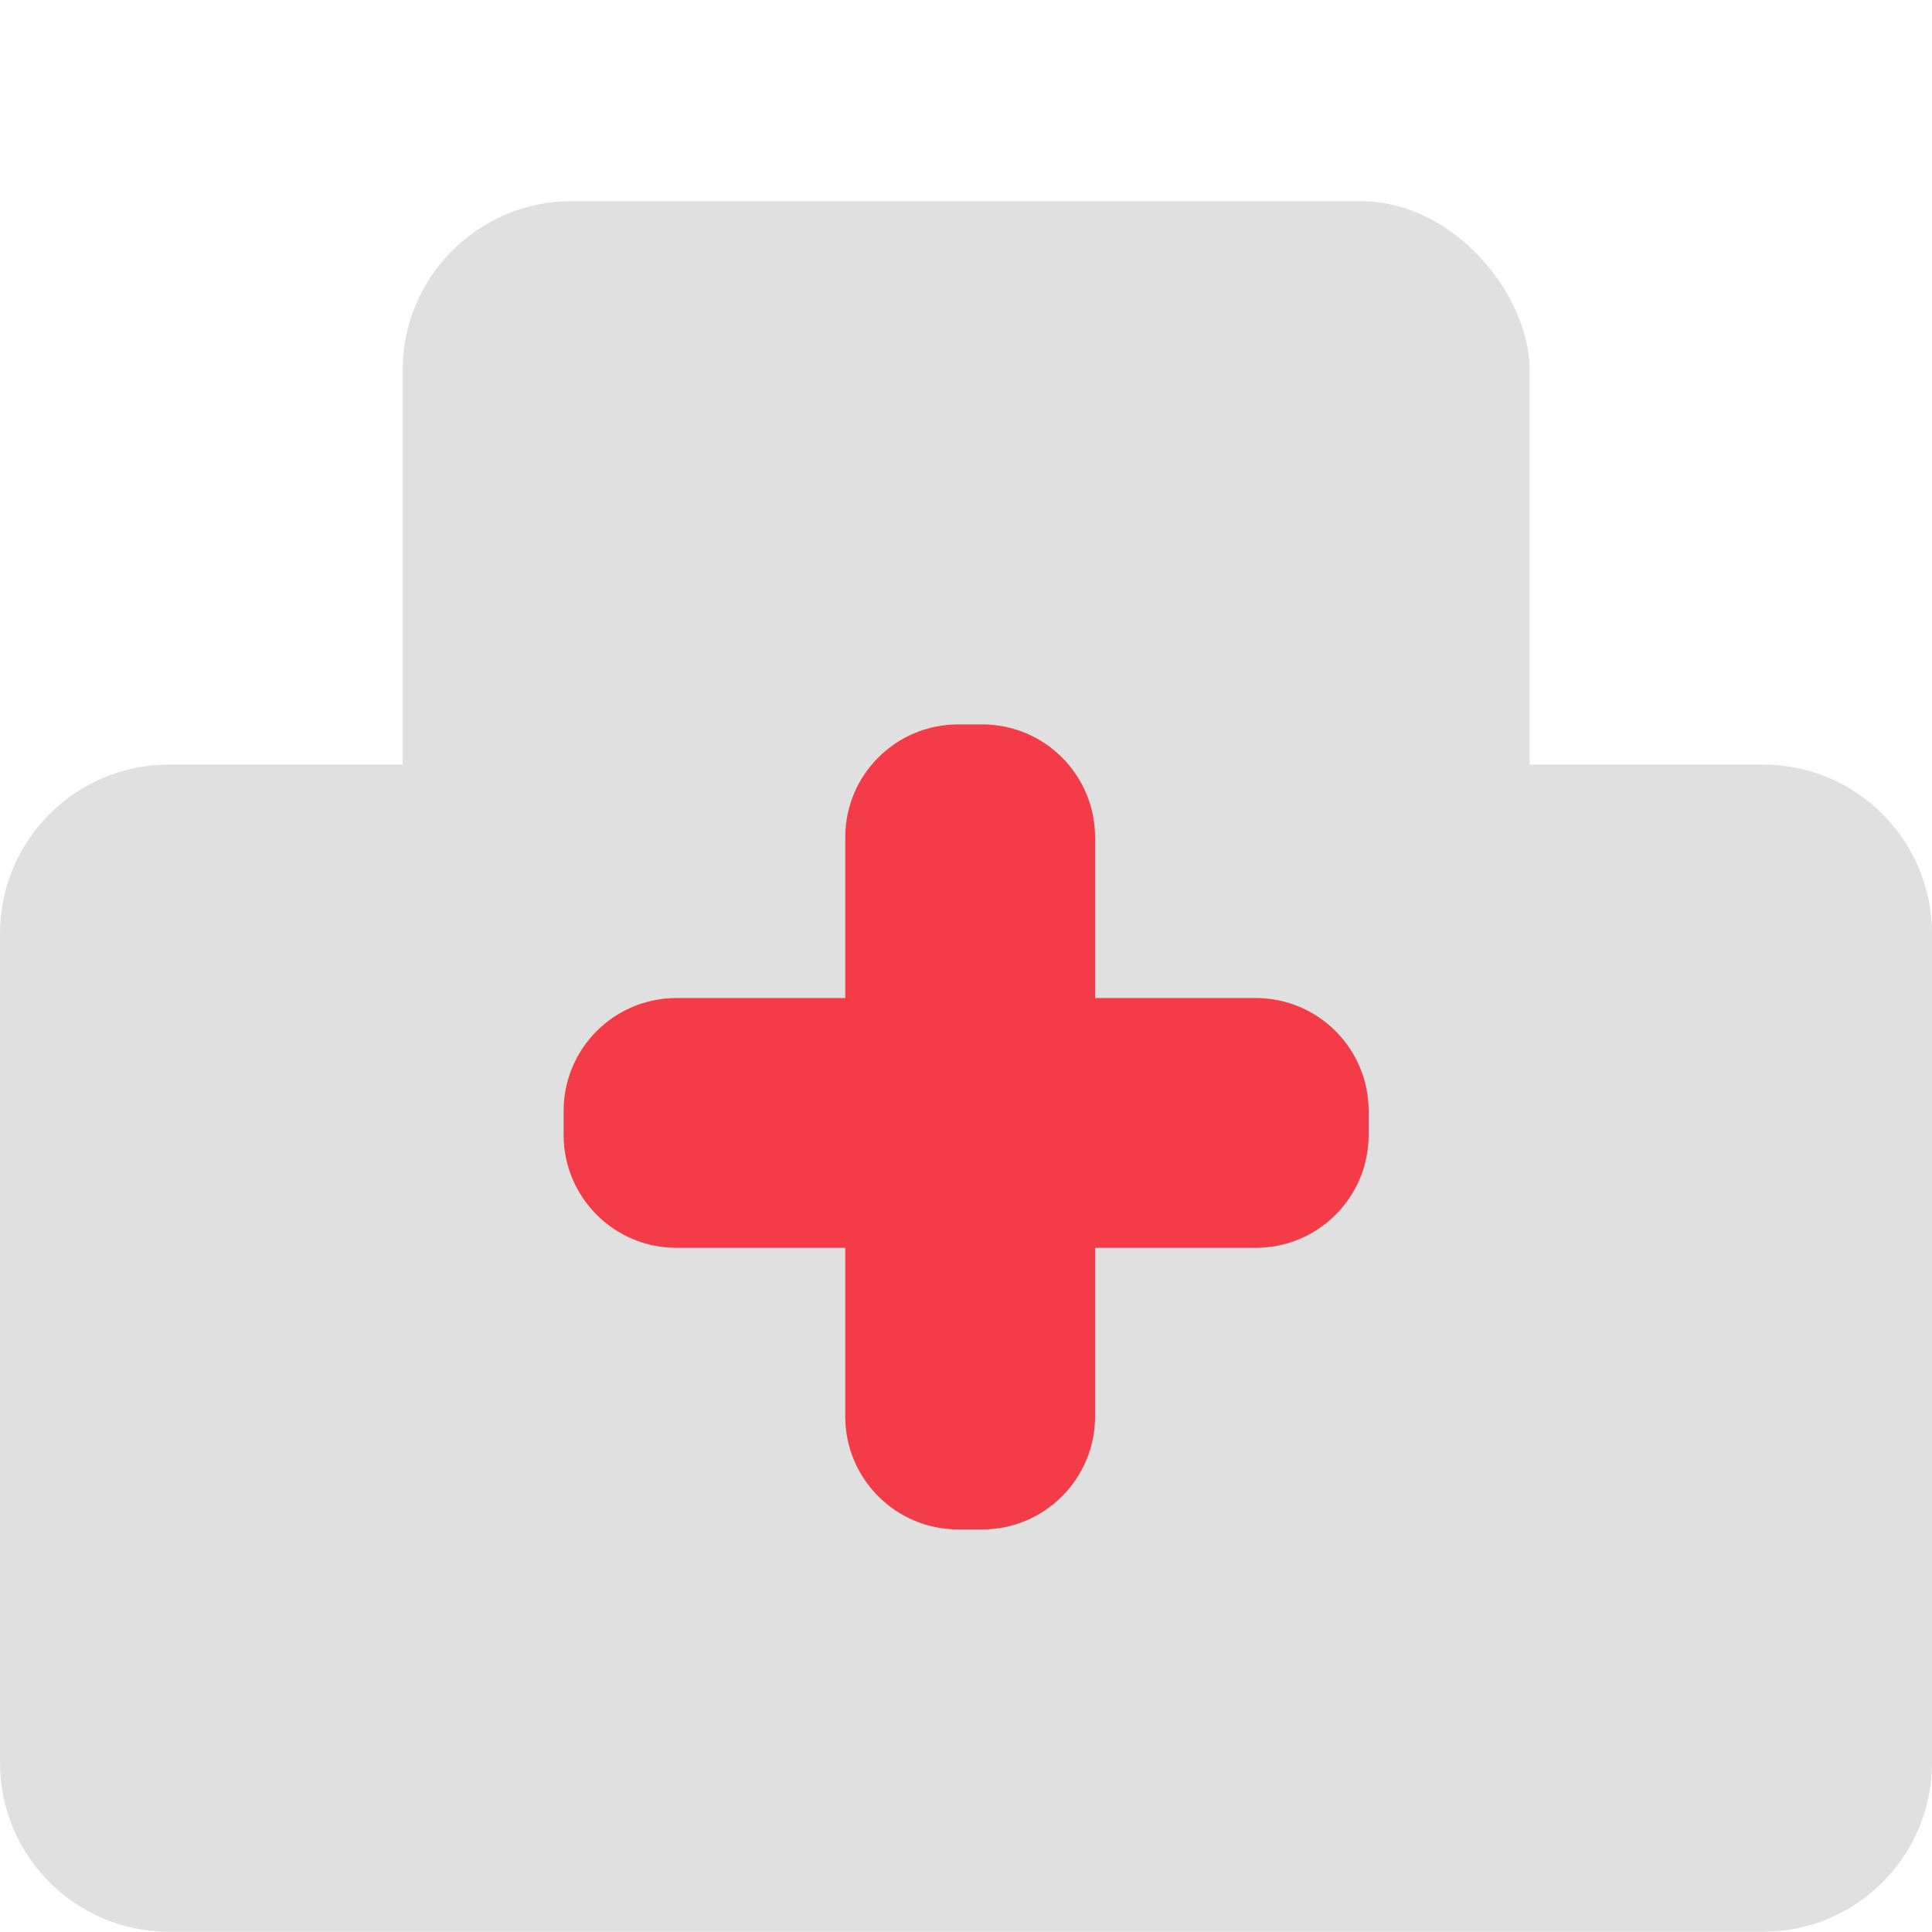
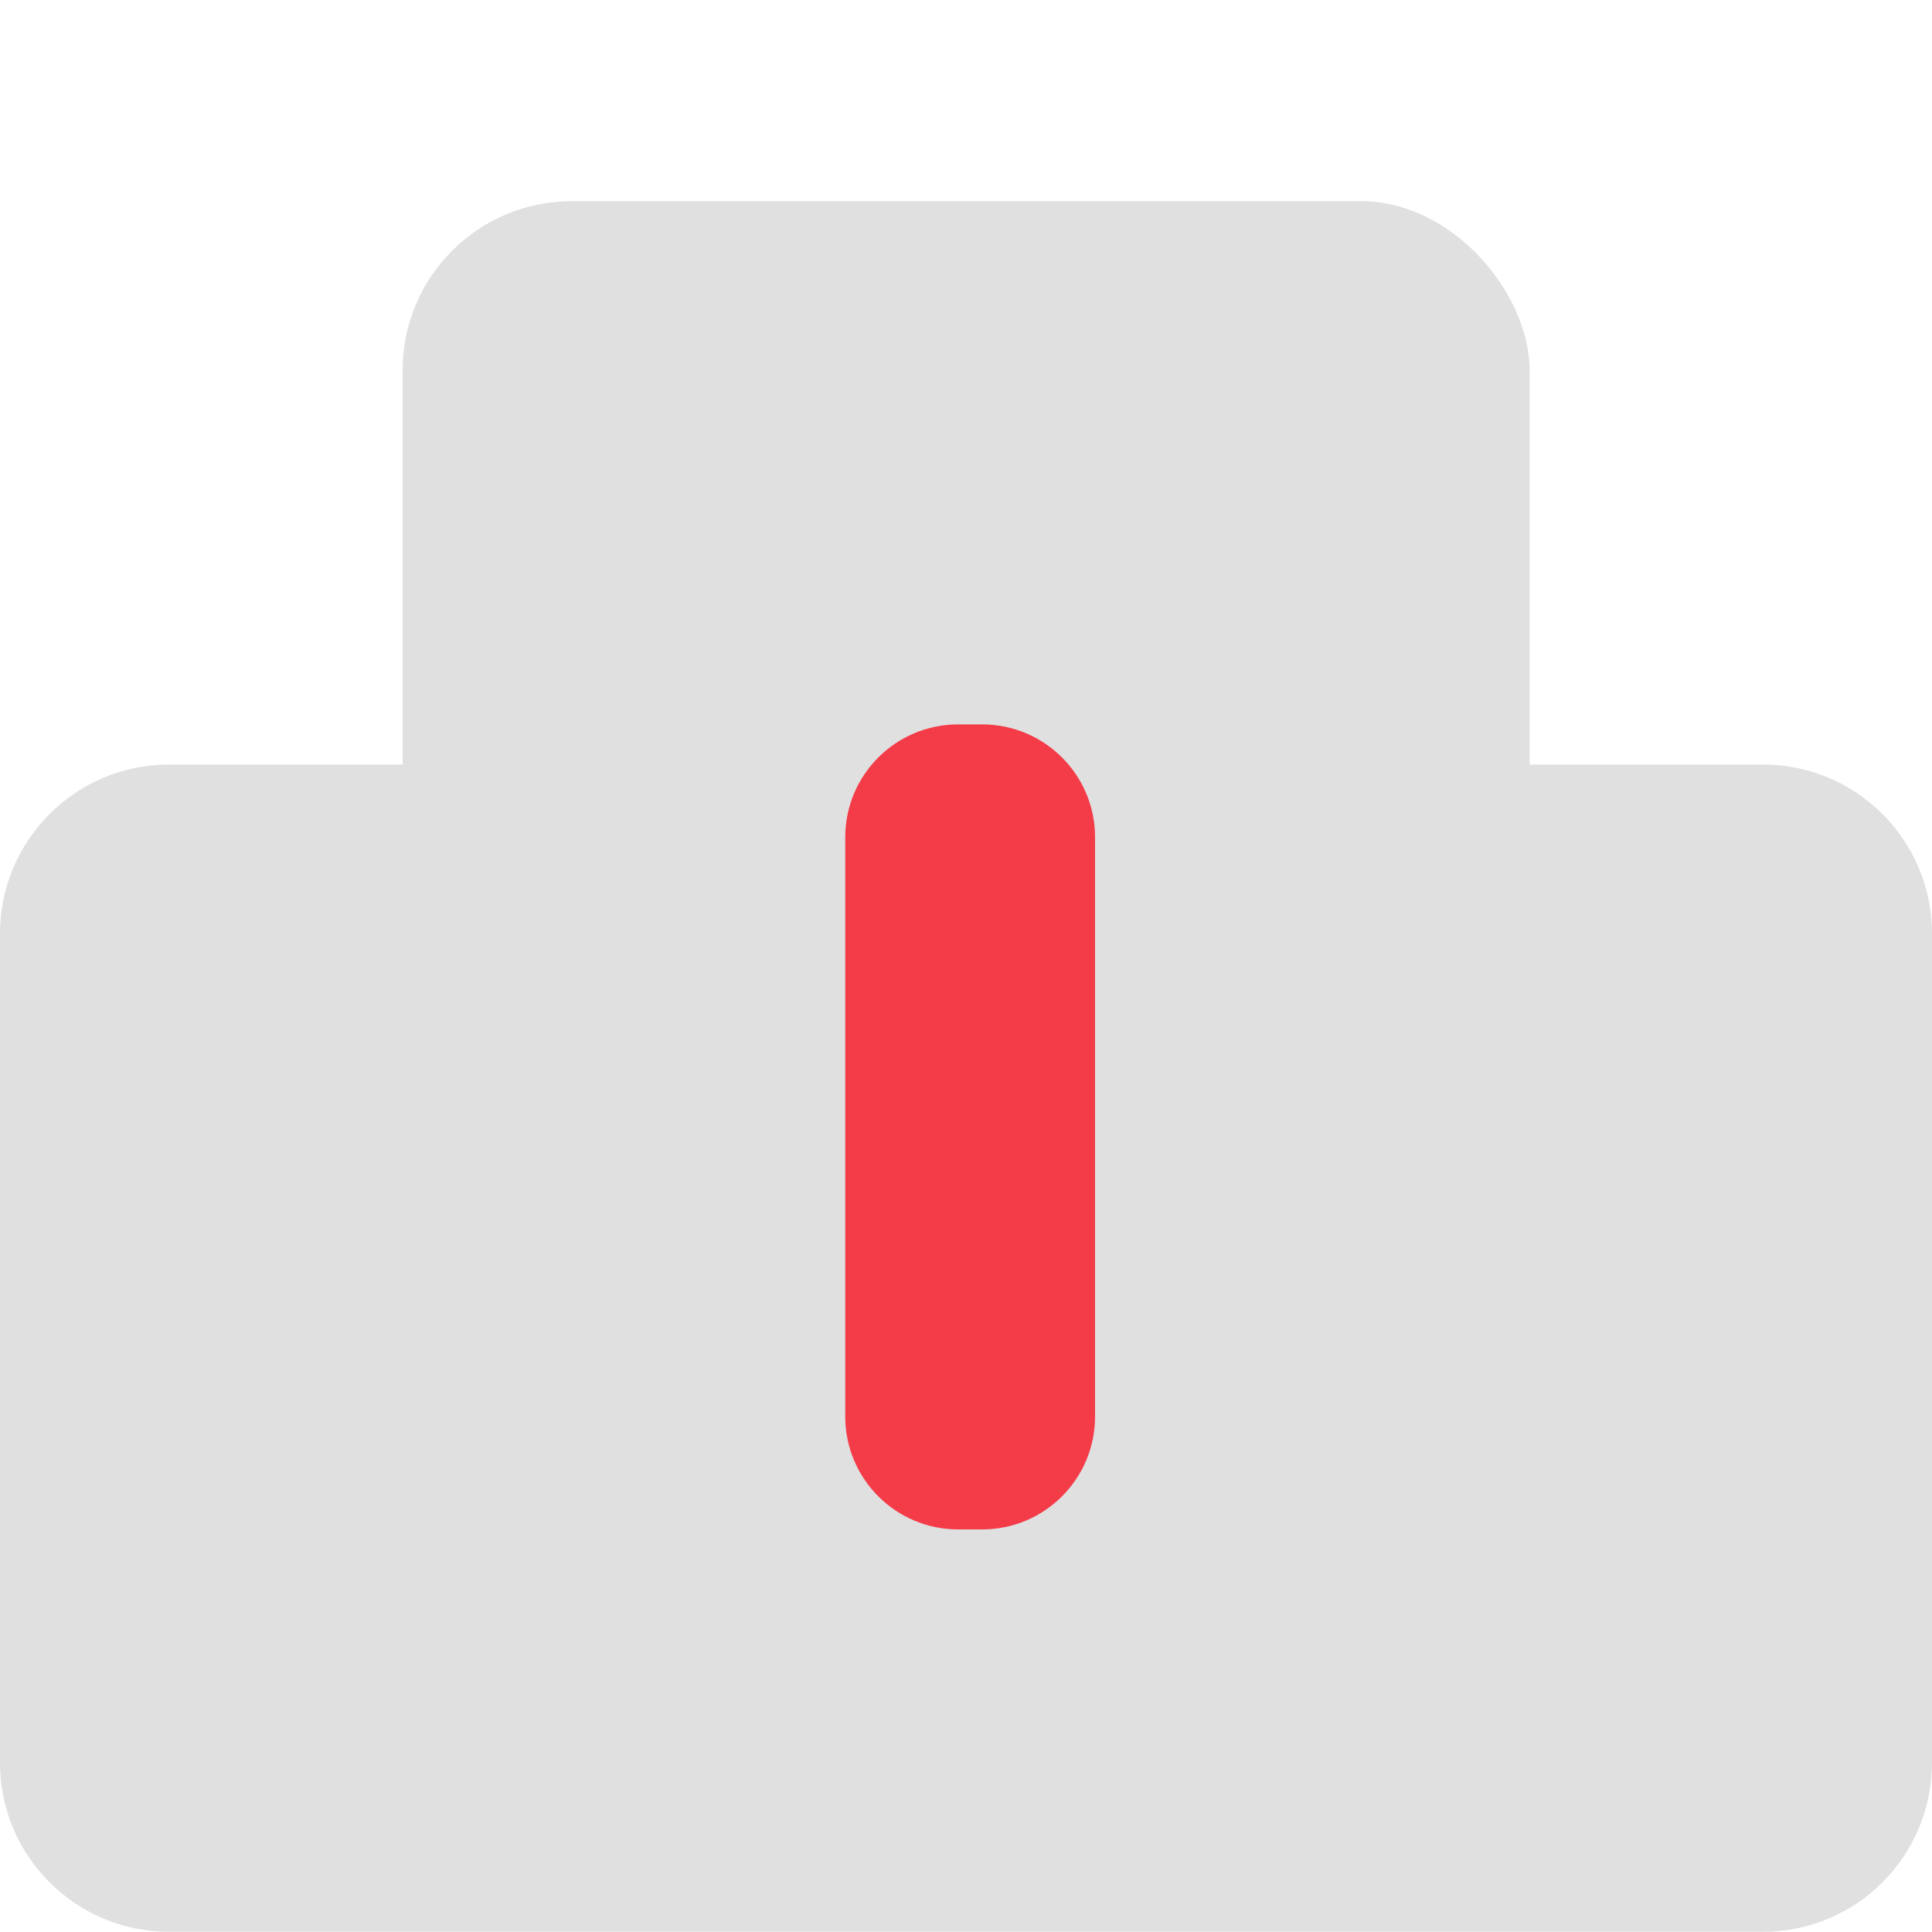
<svg xmlns="http://www.w3.org/2000/svg" width="40" height="40" viewBox="0 0 40 40" fill="none">
  <g id="card_icon">
    <path id="Union" d="M0 19.329C0 17.396 1.567 15.829 3.5 15.829H36.5C38.433 15.829 40 17.396 40 19.329V36.496C40 38.429 38.433 39.996 36.5 39.996H3.5C1.567 39.996 0 38.429 0 36.496V19.329Z" fill="#E0E0E0" />
    <rect id="Rectangle 33298" x="8.336" y="4.165" width="23.333" height="16.667" rx="3.5" fill="#E0E0E0" />
    <path id="Vector 288 (Stroke)" fill-rule="evenodd" clip-rule="evenodd" d="M20.335 14.998C21.626 14.998 22.672 16.044 22.672 17.335L22.672 29.328C22.672 30.618 21.626 31.665 20.335 31.665L19.837 31.665C18.546 31.665 17.5 30.618 17.5 29.328L17.5 17.335C17.5 16.044 18.546 14.998 19.837 14.998L20.335 14.998Z" fill="#F43B48" />
-     <path id="Vector 288 (Stroke)_2" fill-rule="evenodd" clip-rule="evenodd" d="M11.669 23C11.669 21.709 12.715 20.663 14.006 20.663L25.999 20.663C27.289 20.663 28.336 21.709 28.336 23L28.336 23.498C28.336 24.789 27.289 25.835 25.999 25.835L14.006 25.835C12.715 25.835 11.669 24.789 11.669 23.498L11.669 23Z" fill="#F43B48" />
  </g>
</svg>